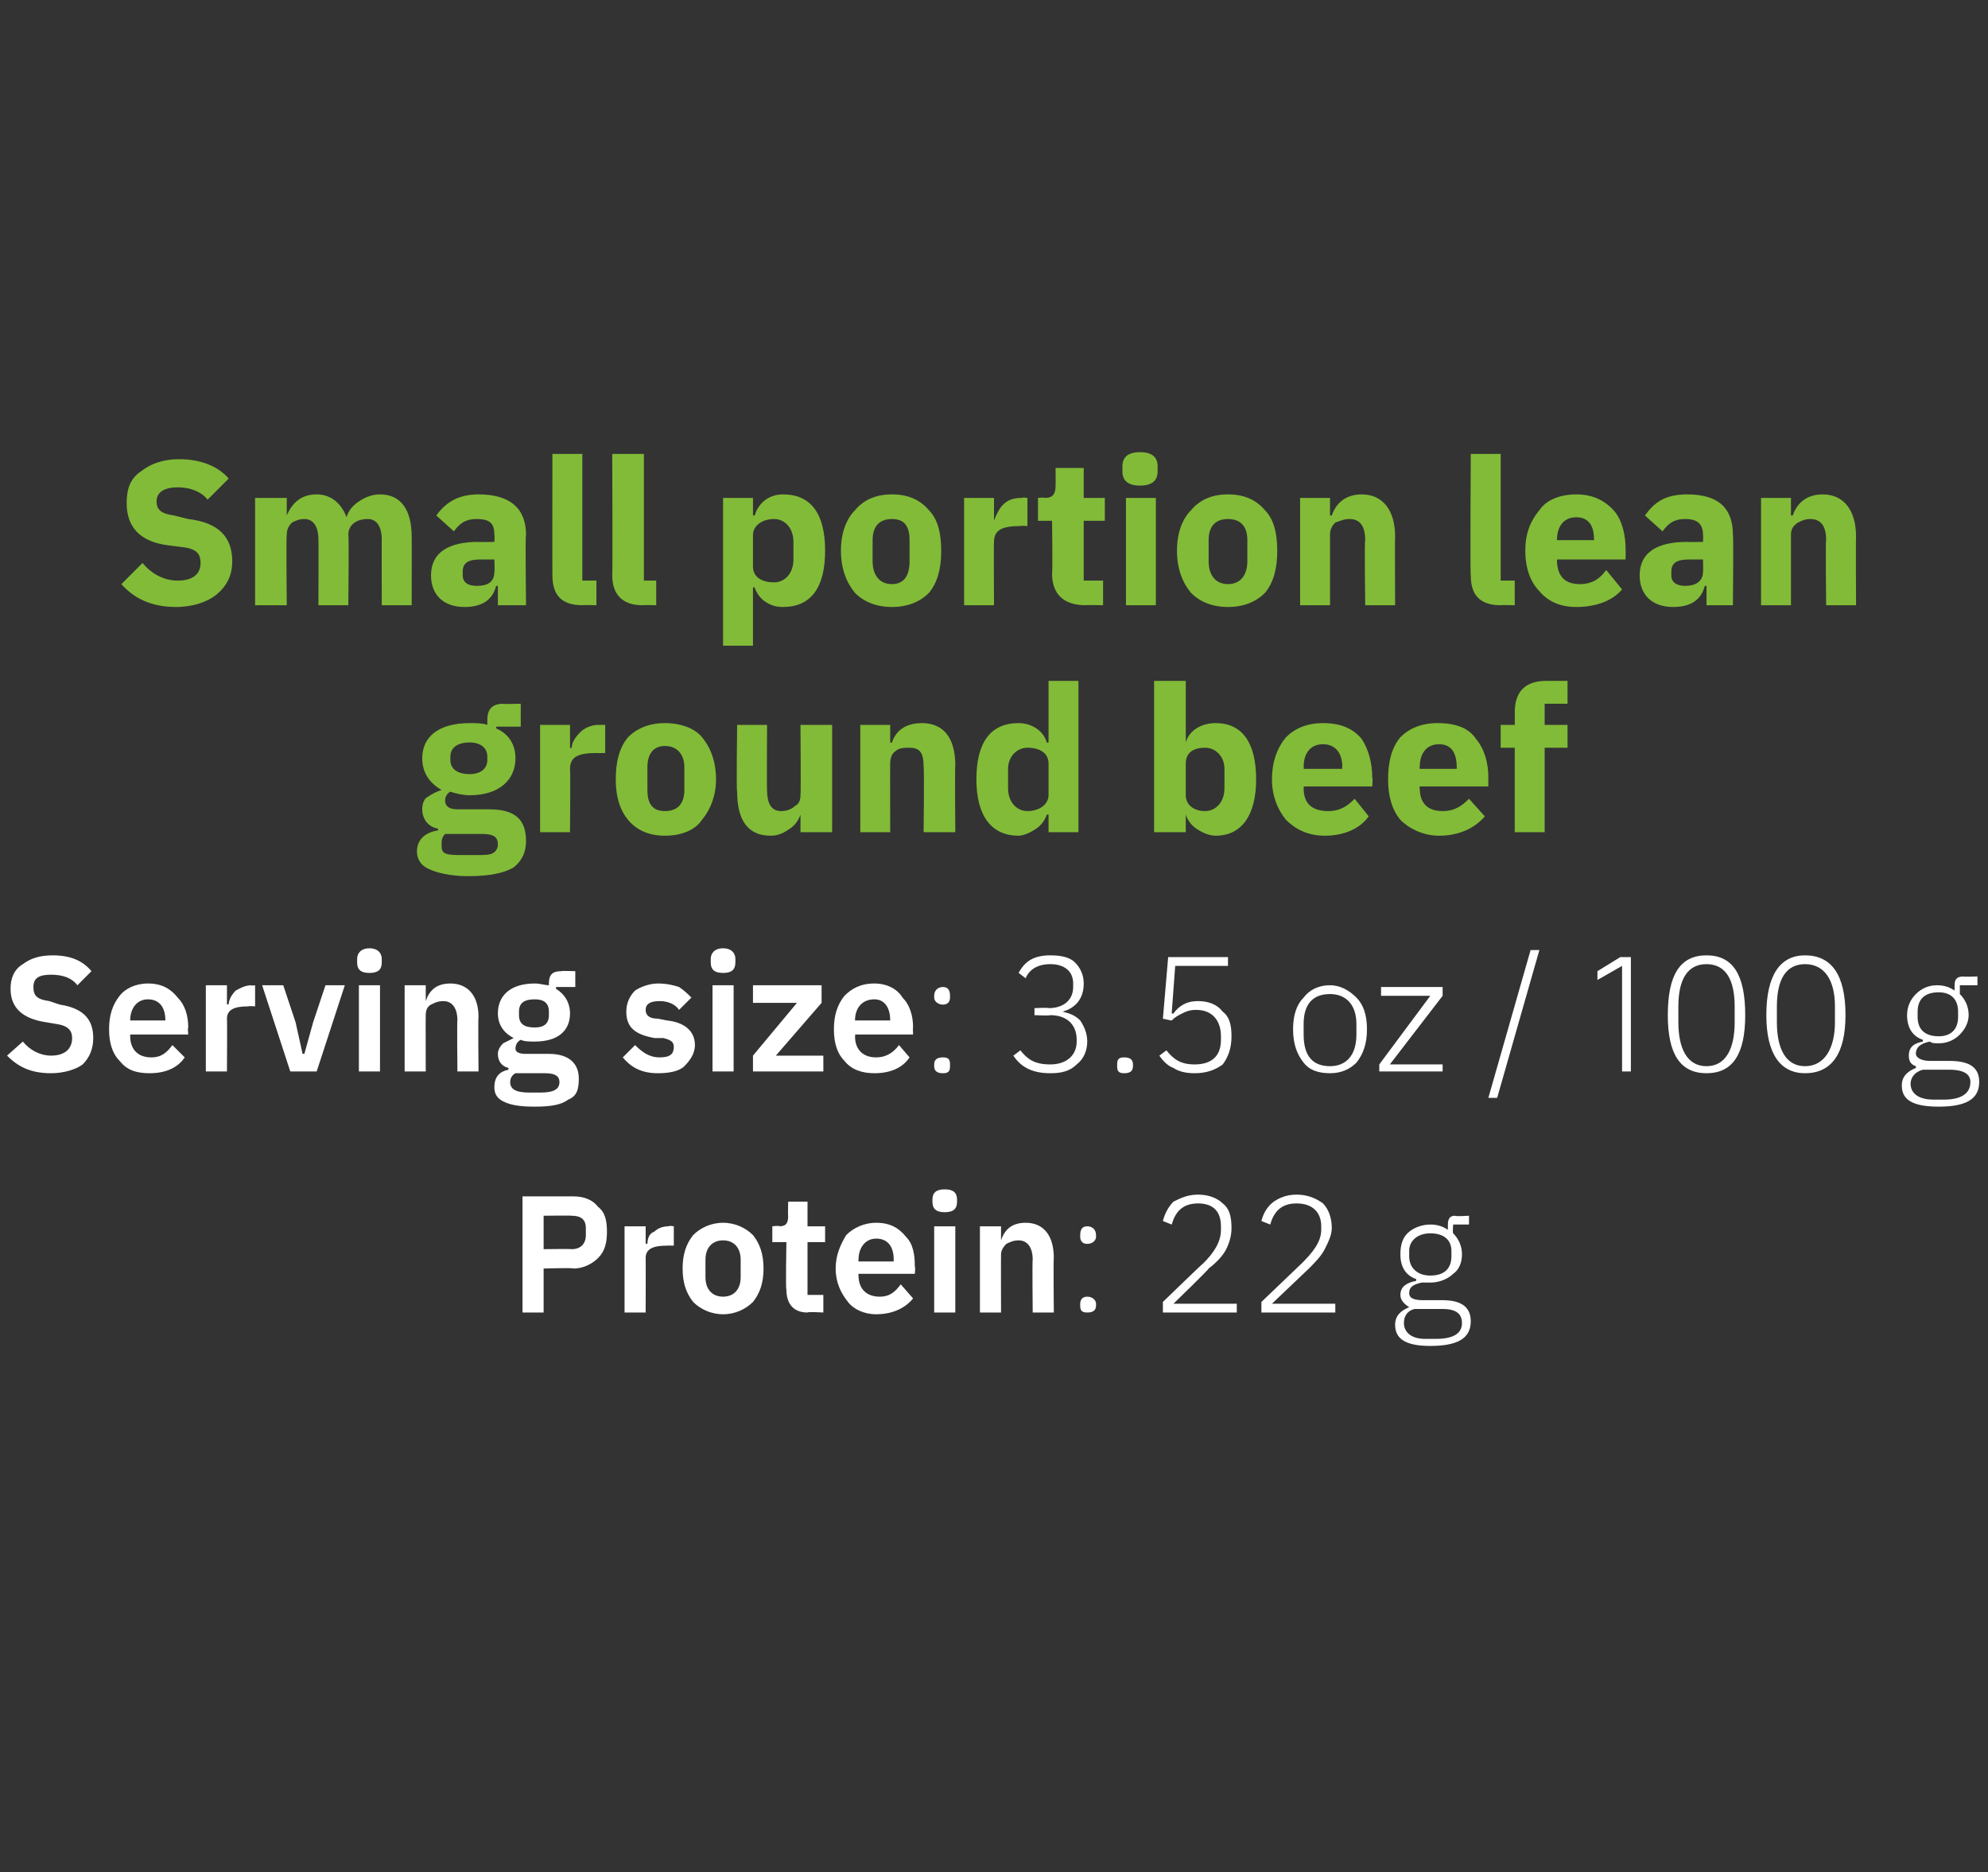
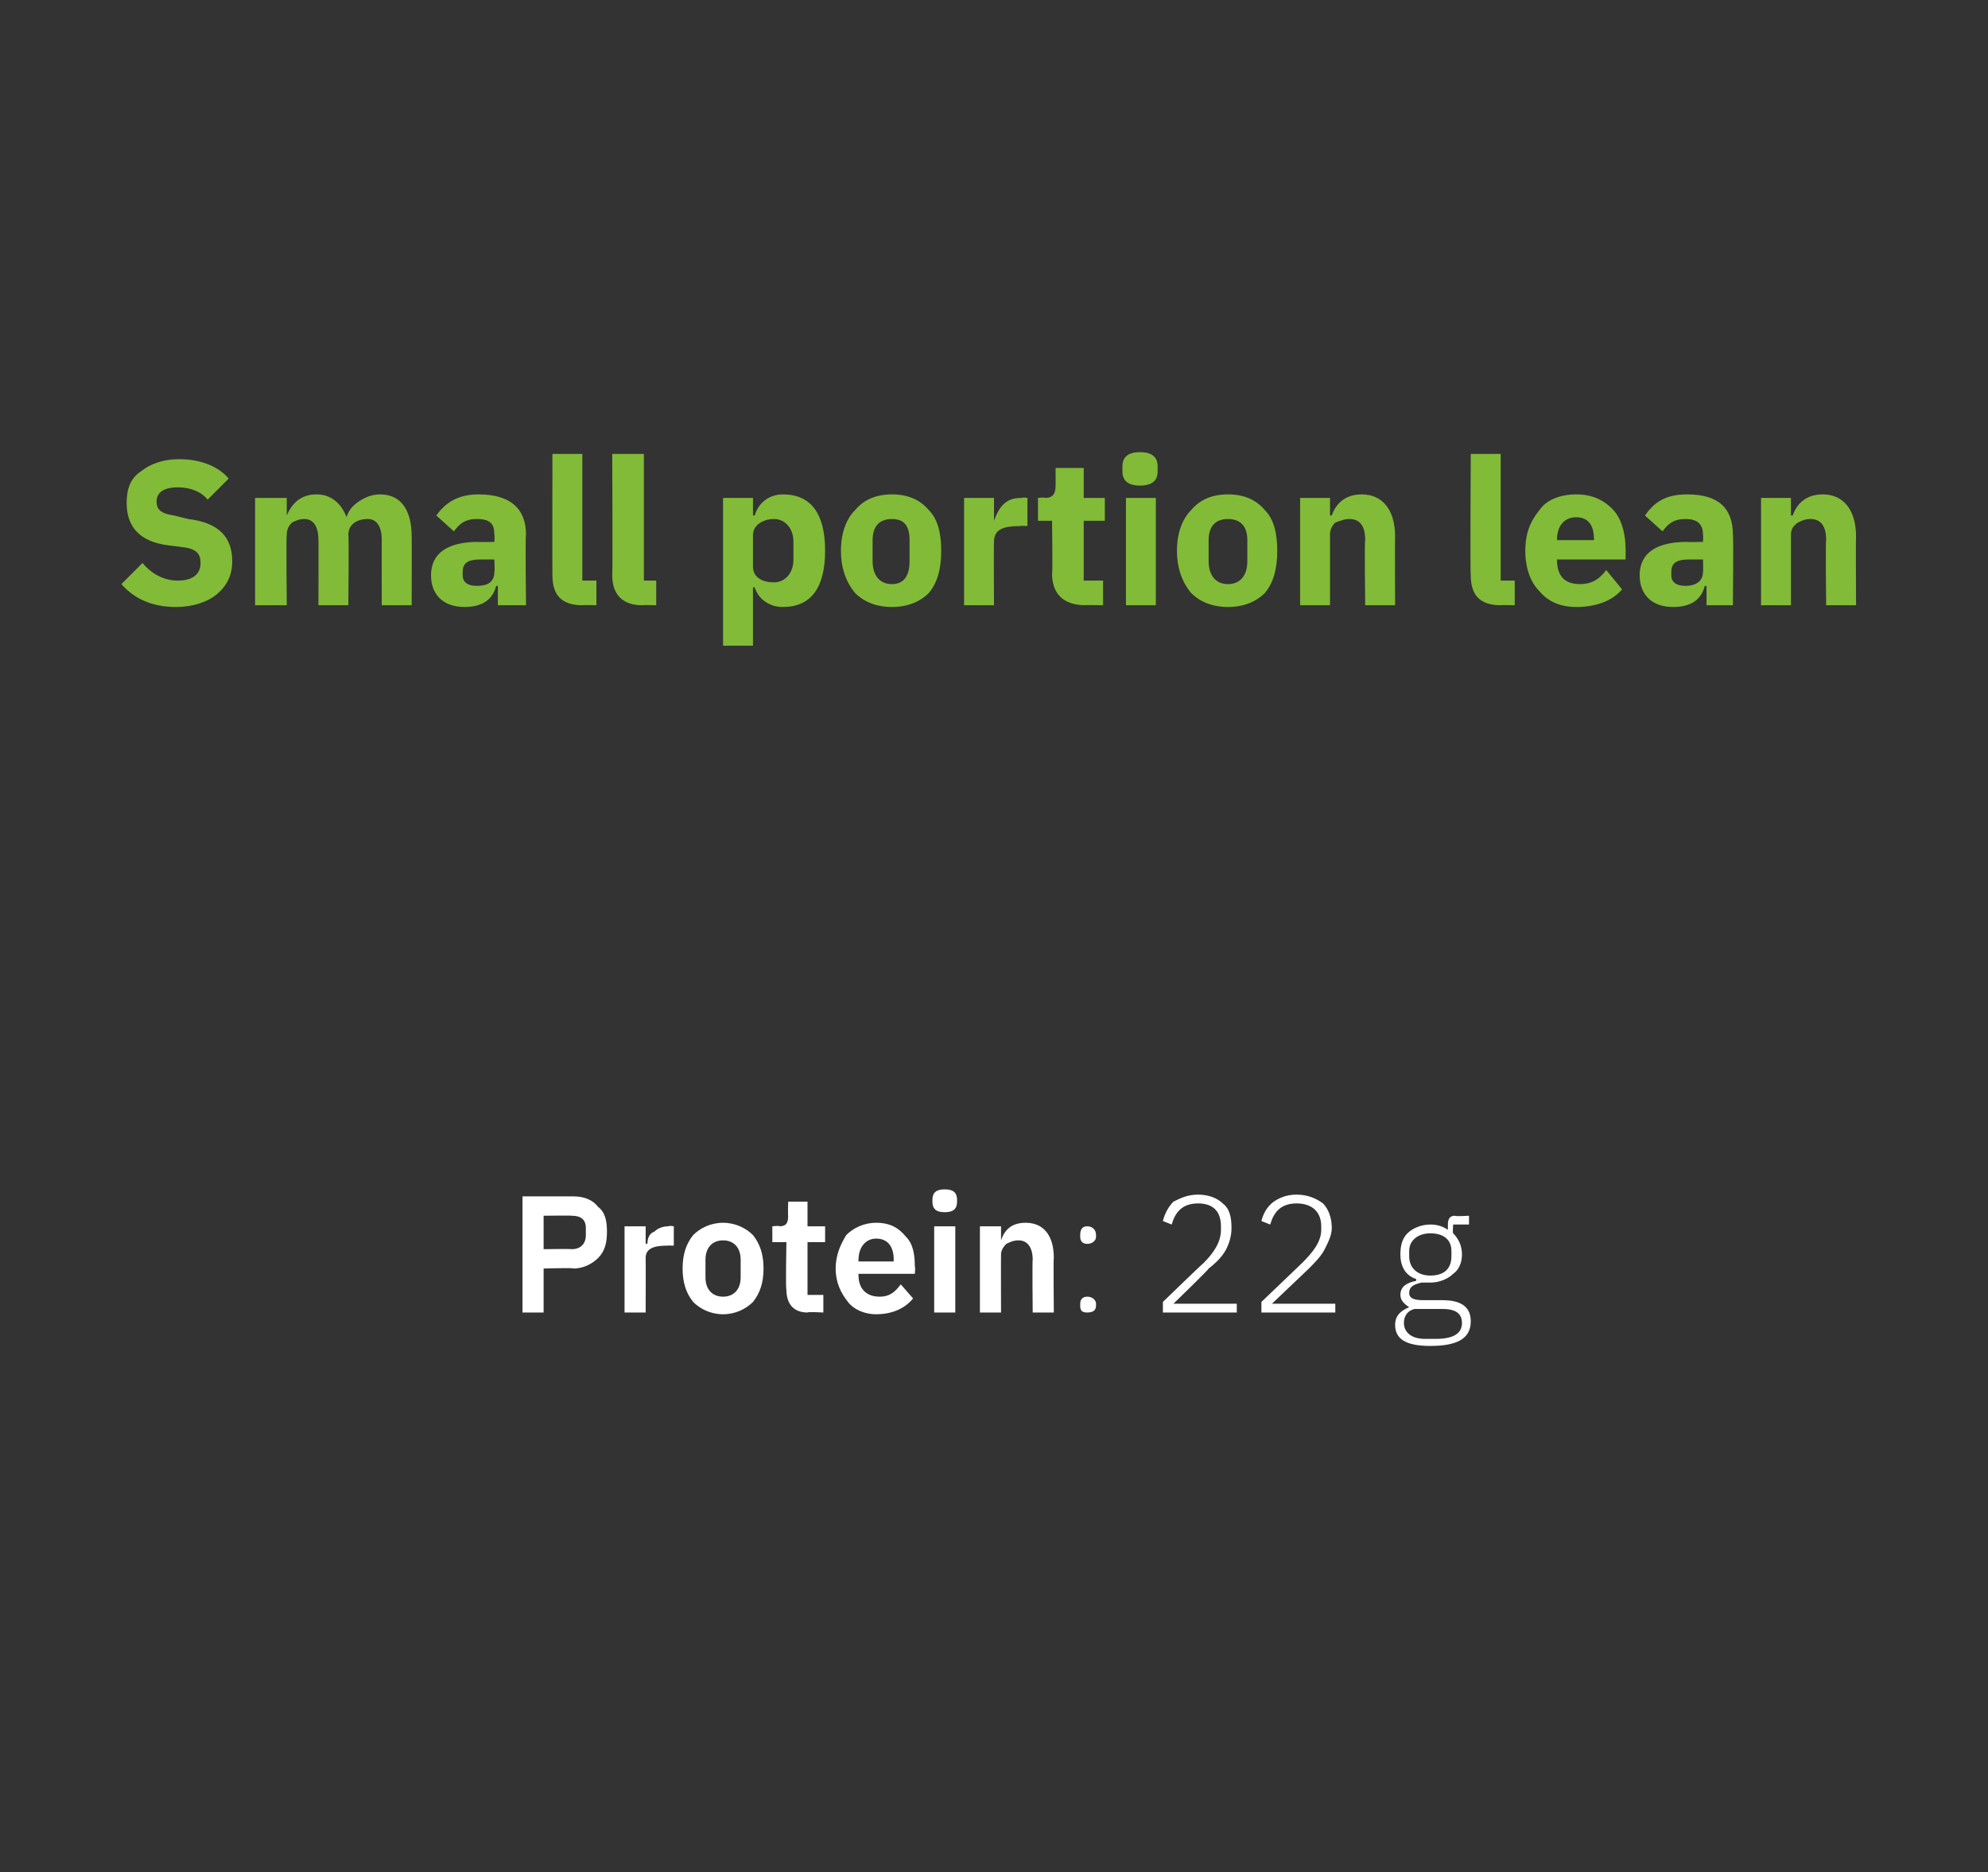
<svg xmlns="http://www.w3.org/2000/svg" version="1.1" width="113px" height="106.4px" viewBox="0 0 113 106.4">
  <rect x="0" y="0" width="113" height="106.4" fill="#333333" stroke="none" />
  <desc>Small portion lean ground beef Serving size: 3.5 oz / 100 g Protein: 22 g</desc>
  <defs />
  <g id="Polygon166176">
    <path d="M 30.9 74.6 L 30.9 72.1 C 30.9 72.1 32.61 72.05 32.6 72.1 C 33.2 72.1 33.7 71.8 34 71.5 C 34.4 71.1 34.5 70.6 34.5 70 C 34.5 69.4 34.4 68.9 34 68.6 C 33.7 68.2 33.2 68 32.6 68 C 32.61 68 29.7 68 29.7 68 L 29.7 74.6 L 30.9 74.6 Z M 30.9 69.1 C 30.9 69.1 32.49 69.08 32.5 69.1 C 33 69.1 33.3 69.3 33.3 69.8 C 33.3 69.8 33.3 70.2 33.3 70.2 C 33.3 70.7 33 71 32.5 71 C 32.49 70.98 30.9 71 30.9 71 L 30.9 69.1 Z M 36.7 74.6 C 36.7 74.6 36.71 71.55 36.7 71.5 C 36.7 71 37.1 70.8 37.9 70.8 C 37.94 70.79 38.3 70.8 38.3 70.8 L 38.3 69.7 C 38.3 69.7 38.05 69.65 38 69.7 C 37.7 69.7 37.4 69.8 37.2 70 C 36.9 70.1 36.8 70.4 36.8 70.7 C 36.75 70.67 36.7 70.7 36.7 70.7 L 36.7 69.7 L 35.5 69.7 L 35.5 74.6 L 36.7 74.6 Z M 42.8 74 C 43.2 73.5 43.4 72.9 43.4 72.1 C 43.4 71.3 43.2 70.7 42.8 70.2 C 42.4 69.8 41.8 69.5 41.1 69.5 C 40.4 69.5 39.8 69.8 39.4 70.2 C 39 70.7 38.8 71.3 38.8 72.1 C 38.8 72.9 39 73.5 39.4 74 C 39.8 74.4 40.4 74.7 41.1 74.7 C 41.8 74.7 42.4 74.4 42.8 74 Z M 40.1 72.6 C 40.1 72.6 40.1 71.6 40.1 71.6 C 40.1 70.9 40.5 70.5 41.1 70.5 C 41.7 70.5 42.1 70.9 42.1 71.6 C 42.1 71.6 42.1 72.6 42.1 72.6 C 42.1 73.3 41.7 73.7 41.1 73.7 C 40.5 73.7 40.1 73.3 40.1 72.6 Z M 46.8 74.6 L 46.8 73.6 L 45.9 73.6 L 45.9 70.6 L 46.9 70.6 L 46.9 69.7 L 45.9 69.7 L 45.9 68.3 L 44.8 68.3 C 44.8 68.3 44.78 69.15 44.8 69.1 C 44.8 69.5 44.7 69.7 44.3 69.7 C 44.31 69.65 43.9 69.7 43.9 69.7 L 43.9 70.6 L 44.7 70.6 C 44.7 70.6 44.65 73.3 44.7 73.3 C 44.7 74.1 45.1 74.6 45.9 74.6 C 45.92 74.55 46.8 74.6 46.8 74.6 Z M 51.9 73.8 C 51.9 73.8 51.2 73 51.2 73 C 50.9 73.4 50.6 73.7 50 73.7 C 49.2 73.7 48.8 73.2 48.8 72.5 C 48.78 72.52 48.8 72.4 48.8 72.4 L 52 72.4 C 52 72.4 52.04 72.01 52 72 C 52 71.3 51.9 70.7 51.5 70.3 C 51.1 69.8 50.6 69.5 49.8 69.5 C 49.1 69.5 48.5 69.8 48.1 70.2 C 47.8 70.7 47.5 71.3 47.5 72.1 C 47.5 72.9 47.8 73.5 48.2 74 C 48.5 74.4 49.1 74.7 49.8 74.7 C 50.8 74.7 51.5 74.3 51.9 73.8 Z M 50.8 71.6 C 50.79 71.58 50.8 71.7 50.8 71.7 L 48.8 71.7 C 48.8 71.7 48.78 71.59 48.8 71.6 C 48.8 70.9 49.2 70.4 49.8 70.4 C 50.5 70.4 50.8 70.9 50.8 71.6 Z M 54.4 68.3 C 54.4 68.3 54.4 68.2 54.4 68.2 C 54.4 67.8 54.2 67.6 53.7 67.6 C 53.2 67.6 53 67.8 53 68.2 C 53 68.2 53 68.3 53 68.3 C 53 68.7 53.2 68.9 53.7 68.9 C 54.2 68.9 54.4 68.7 54.4 68.3 Z M 53.1 74.6 L 54.3 74.6 L 54.3 69.7 L 53.1 69.7 L 53.1 74.6 Z M 56.9 74.6 C 56.9 74.6 56.89 71.31 56.9 71.3 C 56.9 71.1 57 70.9 57.2 70.7 C 57.4 70.6 57.6 70.5 57.9 70.5 C 58.4 70.5 58.7 70.9 58.7 71.6 C 58.67 71.58 58.7 74.6 58.7 74.6 L 59.9 74.6 C 59.9 74.6 59.87 71.45 59.9 71.5 C 59.9 70.2 59.3 69.5 58.3 69.5 C 57.5 69.5 57.1 69.9 56.9 70.5 C 56.94 70.47 56.9 70.5 56.9 70.5 L 56.9 69.7 L 55.7 69.7 L 55.7 74.6 L 56.9 74.6 Z M 62.3 74.2 C 62.3 74.2 62.3 74.1 62.3 74.1 C 62.3 73.9 62.1 73.7 61.8 73.7 C 61.5 73.7 61.4 73.9 61.4 74.1 C 61.4 74.1 61.4 74.2 61.4 74.2 C 61.4 74.5 61.5 74.6 61.8 74.6 C 62.1 74.6 62.3 74.5 62.3 74.2 Z M 62.3 70.3 C 62.3 70.3 62.3 70.2 62.3 70.2 C 62.3 69.9 62.1 69.7 61.8 69.7 C 61.5 69.7 61.4 69.9 61.4 70.2 C 61.4 70.2 61.4 70.3 61.4 70.3 C 61.4 70.5 61.5 70.7 61.8 70.7 C 62.1 70.7 62.3 70.5 62.3 70.3 Z M 70.3 74.1 L 66.7 74.1 C 66.7 74.1 68.73 72.14 68.7 72.1 C 69.1 71.8 69.5 71.4 69.7 71 C 69.9 70.6 70 70.2 70 69.8 C 70 69.2 69.9 68.7 69.5 68.4 C 69.2 68.1 68.7 67.9 68.1 67.9 C 67.5 67.9 67.1 68.1 66.7 68.3 C 66.4 68.6 66.2 69 66.1 69.4 C 66.1 69.4 66.6 69.6 66.6 69.6 C 66.8 68.9 67.2 68.4 68.1 68.4 C 69 68.4 69.4 68.9 69.4 69.7 C 69.4 69.7 69.4 69.9 69.4 69.9 C 69.4 70.6 69 71.2 68.4 71.8 C 68.39 71.78 66.1 74 66.1 74 L 66.1 74.6 L 70.3 74.6 L 70.3 74.1 Z M 75.9 74.1 L 72.3 74.1 C 72.3 74.1 74.36 72.14 74.4 72.1 C 74.7 71.8 75.1 71.4 75.3 71 C 75.5 70.6 75.7 70.2 75.7 69.8 C 75.7 69.2 75.5 68.7 75.2 68.4 C 74.8 68.1 74.3 67.9 73.7 67.9 C 73.1 67.9 72.7 68.1 72.4 68.3 C 72 68.6 71.8 69 71.7 69.4 C 71.7 69.4 72.2 69.6 72.2 69.6 C 72.4 68.9 72.8 68.4 73.7 68.4 C 74.6 68.4 75.1 68.9 75.1 69.7 C 75.1 69.7 75.1 69.9 75.1 69.9 C 75.1 70.6 74.6 71.2 74 71.8 C 74.02 71.78 71.7 74 71.7 74 L 71.7 74.6 L 75.9 74.6 L 75.9 74.1 Z M 82 73.9 C 82 73.9 80.9 73.9 80.9 73.9 C 80.4 73.9 80.1 73.8 80.1 73.5 C 80.1 73.1 80.4 73 80.8 72.9 C 81 72.9 81.1 72.9 81.3 72.9 C 81.8 72.9 82.3 72.7 82.6 72.4 C 82.9 72.2 83.1 71.8 83.1 71.3 C 83.1 70.8 82.9 70.4 82.6 70.1 C 82.56 70.07 82.6 69.6 82.6 69.6 L 83.5 69.6 L 83.5 69.1 C 83.5 69.1 82.71 69.15 82.7 69.1 C 82.4 69.1 82.3 69.3 82.3 69.6 C 82.3 69.6 82.3 69.9 82.3 69.9 C 82 69.7 81.7 69.6 81.3 69.6 C 80.8 69.6 80.3 69.8 80 70.1 C 79.7 70.4 79.6 70.8 79.6 71.3 C 79.6 72 79.9 72.5 80.5 72.7 C 80.5 72.7 80.5 72.8 80.5 72.8 C 80 72.9 79.6 73.1 79.6 73.6 C 79.6 73.9 79.8 74.1 80.1 74.3 C 80.1 74.3 80.1 74.3 80.1 74.3 C 79.6 74.5 79.3 74.8 79.3 75.3 C 79.3 76.1 79.9 76.5 81.3 76.5 C 82.8 76.5 83.6 76.1 83.6 75.1 C 83.6 74.4 83.2 73.9 82 73.9 Z M 81.6 76.1 C 81.6 76.1 81 76.1 81 76.1 C 80.2 76.1 79.8 75.7 79.8 75.2 C 79.8 74.8 80 74.5 80.4 74.4 C 80.4 74.4 82 74.4 82 74.4 C 82.8 74.4 83.1 74.7 83.1 75.2 C 83.1 75.8 82.6 76.1 81.6 76.1 Z M 80.1 71.4 C 80.1 71.4 80.1 71.1 80.1 71.1 C 80.1 70.5 80.6 70.1 81.3 70.1 C 82.1 70.1 82.5 70.5 82.5 71.1 C 82.5 71.1 82.5 71.4 82.5 71.4 C 82.5 72.1 82.1 72.5 81.3 72.5 C 80.6 72.5 80.1 72.1 80.1 71.4 Z " stroke="none" fill="#fff" />
  </g>
  <g id="Polygon166175">
-     <path d="M 4.7 60.5 C 5.1 60.1 5.3 59.6 5.3 59 C 5.3 57.9 4.7 57.3 3.4 57.1 C 3.4 57.1 2.8 56.9 2.8 56.9 C 2.1 56.8 1.9 56.6 1.9 56.1 C 1.9 55.6 2.2 55.4 2.9 55.4 C 3.6 55.4 4.1 55.6 4.4 56 C 4.4 56 5.2 55.2 5.2 55.2 C 4.7 54.6 4 54.3 3 54.3 C 2.2 54.3 1.7 54.5 1.3 54.8 C 0.8 55.1 0.6 55.6 0.6 56.2 C 0.6 57.3 1.3 57.9 2.6 58.1 C 2.6 58.1 3.2 58.2 3.2 58.2 C 3.9 58.3 4.1 58.6 4.1 59 C 4.1 59.6 3.7 60 2.9 60 C 2.3 60 1.7 59.7 1.3 59.2 C 1.3 59.2 0.4 60 0.4 60 C 1 60.6 1.7 61 2.9 61 C 3.6 61 4.3 60.8 4.7 60.5 Z M 10.5 60.1 C 10.5 60.1 9.8 59.4 9.8 59.4 C 9.5 59.8 9.2 60.1 8.6 60.1 C 7.8 60.1 7.4 59.6 7.4 58.9 C 7.4 58.91 7.4 58.8 7.4 58.8 L 10.7 58.8 C 10.7 58.8 10.66 58.39 10.7 58.4 C 10.7 57.7 10.5 57.1 10.1 56.7 C 9.7 56.2 9.2 55.9 8.4 55.9 C 7.7 55.9 7.1 56.2 6.8 56.6 C 6.4 57.1 6.2 57.7 6.2 58.5 C 6.2 59.3 6.4 59.9 6.8 60.3 C 7.2 60.8 7.7 61 8.5 61 C 9.4 61 10.1 60.7 10.5 60.1 Z M 9.4 58 C 9.41 57.96 9.4 58 9.4 58 L 7.4 58 C 7.4 58 7.4 57.97 7.4 58 C 7.4 57.3 7.8 56.8 8.4 56.8 C 9.1 56.8 9.4 57.3 9.4 58 Z M 12.9 60.9 C 12.9 60.9 12.92 57.93 12.9 57.9 C 12.9 57.4 13.3 57.2 14.1 57.2 C 14.15 57.17 14.5 57.2 14.5 57.2 L 14.5 56 C 14.5 56 14.26 56.04 14.3 56 C 13.9 56 13.6 56.2 13.4 56.3 C 13.2 56.5 13 56.8 13 57.1 C 12.96 57.05 12.9 57.1 12.9 57.1 L 12.9 56 L 11.7 56 L 11.7 60.9 L 12.9 60.9 Z M 18 60.9 L 19.6 56 L 18.5 56 L 17.8 58.1 L 17.3 59.9 L 17.2 59.9 L 16.8 58.1 L 16.1 56 L 14.9 56 L 16.5 60.9 L 18 60.9 Z M 21.7 54.7 C 21.7 54.7 21.7 54.5 21.7 54.5 C 21.7 54.2 21.5 53.9 21 53.9 C 20.5 53.9 20.3 54.2 20.3 54.5 C 20.3 54.5 20.3 54.7 20.3 54.7 C 20.3 55.1 20.5 55.3 21 55.3 C 21.5 55.3 21.7 55.1 21.7 54.7 Z M 20.4 60.9 L 21.6 60.9 L 21.6 56 L 20.4 56 L 20.4 60.9 Z M 24.2 60.9 C 24.2 60.9 24.19 57.7 24.2 57.7 C 24.2 57.4 24.3 57.2 24.5 57.1 C 24.7 57 24.9 56.9 25.2 56.9 C 25.7 56.9 26 57.3 26 58 C 25.97 57.96 26 60.9 26 60.9 L 27.2 60.9 C 27.2 60.9 27.17 57.84 27.2 57.8 C 27.2 56.6 26.6 55.9 25.6 55.9 C 24.8 55.9 24.4 56.3 24.2 56.9 C 24.23 56.85 24.2 56.9 24.2 56.9 L 24.2 56 L 23 56 L 23 60.9 L 24.2 60.9 Z M 31.2 59.9 C 31.2 59.9 29.9 59.9 29.9 59.9 C 29.5 59.9 29.3 59.8 29.3 59.6 C 29.3 59.4 29.4 59.2 29.6 59.1 C 29.8 59.2 30.1 59.2 30.4 59.2 C 31.7 59.2 32.4 58.6 32.4 57.6 C 32.4 57 32.1 56.5 31.6 56.2 C 31.62 56.22 31.6 56.1 31.6 56.1 L 32.7 56.1 L 32.7 55.2 C 32.7 55.2 31.9 55.17 31.9 55.2 C 31.4 55.2 31.2 55.4 31.2 55.9 C 31.2 55.9 31.2 56 31.2 56 C 31 56 30.7 55.9 30.4 55.9 C 29 55.9 28.3 56.6 28.3 57.6 C 28.3 58.2 28.6 58.7 29.2 59 C 29.2 59 29.2 59 29.2 59 C 29 59.1 28.8 59.2 28.6 59.3 C 28.4 59.5 28.3 59.7 28.3 59.9 C 28.3 60.3 28.5 60.6 28.9 60.7 C 28.9 60.7 28.9 60.8 28.9 60.8 C 28.4 60.9 28.1 61.2 28.1 61.8 C 28.1 62.1 28.2 62.4 28.6 62.6 C 29 62.8 29.5 62.9 30.4 62.9 C 31.3 62.9 31.9 62.8 32.3 62.5 C 32.8 62.3 32.9 61.9 32.9 61.3 C 32.9 60.5 32.4 59.9 31.2 59.9 Z M 30.7 62.1 C 30.7 62.1 30.1 62.1 30.1 62.1 C 29.3 62.1 29 61.9 29 61.5 C 29 61.3 29.1 61.1 29.3 61 C 29.3 61 31 61 31 61 C 31.6 61 31.8 61.2 31.8 61.5 C 31.8 61.9 31.5 62.1 30.7 62.1 Z M 29.5 57.7 C 29.5 57.7 29.5 57.5 29.5 57.5 C 29.5 57 29.8 56.8 30.4 56.8 C 30.9 56.8 31.2 57 31.2 57.5 C 31.2 57.5 31.2 57.7 31.2 57.7 C 31.2 58.2 30.9 58.4 30.4 58.4 C 29.8 58.4 29.5 58.2 29.5 57.7 Z M 38.9 60.6 C 39.2 60.3 39.5 59.9 39.5 59.4 C 39.5 58.6 38.9 58.1 37.9 58 C 37.9 58 37.4 57.9 37.4 57.9 C 36.9 57.9 36.7 57.7 36.7 57.4 C 36.7 57.1 36.9 56.9 37.5 56.9 C 38 56.9 38.4 57.1 38.6 57.4 C 38.6 57.4 39.3 56.7 39.3 56.7 C 39.1 56.5 38.9 56.3 38.6 56.1 C 38.3 56 37.9 55.9 37.4 55.9 C 36.9 55.9 36.4 56.1 36.1 56.3 C 35.8 56.6 35.6 57 35.6 57.5 C 35.6 58.4 36.1 58.8 37.2 59 C 37.2 59 37.7 59 37.7 59 C 38.1 59.1 38.3 59.2 38.3 59.5 C 38.3 59.9 38.1 60.1 37.5 60.1 C 36.9 60.1 36.5 59.8 36.1 59.4 C 36.1 59.4 35.4 60.1 35.4 60.1 C 35.9 60.7 36.5 61 37.4 61 C 38 61 38.6 60.9 38.9 60.6 Z M 41.8 54.7 C 41.8 54.7 41.8 54.5 41.8 54.5 C 41.8 54.2 41.6 53.9 41.1 53.9 C 40.6 53.9 40.4 54.2 40.4 54.5 C 40.4 54.5 40.4 54.7 40.4 54.7 C 40.4 55.1 40.6 55.3 41.1 55.3 C 41.6 55.3 41.8 55.1 41.8 54.7 Z M 40.5 60.9 L 41.7 60.9 L 41.7 56 L 40.5 56 L 40.5 60.9 Z M 46.8 60.9 L 46.8 60 L 44.1 60 L 46.7 57 L 46.7 56 L 42.8 56 L 42.8 57 L 45.3 57 L 42.8 60 L 42.8 60.9 L 46.8 60.9 Z M 51.7 60.1 C 51.7 60.1 51.1 59.4 51.1 59.4 C 50.8 59.8 50.4 60.1 49.8 60.1 C 49 60.1 48.6 59.6 48.6 58.9 C 48.63 58.91 48.6 58.8 48.6 58.8 L 51.9 58.8 C 51.9 58.8 51.88 58.39 51.9 58.4 C 51.9 57.7 51.7 57.1 51.3 56.7 C 51 56.2 50.4 55.9 49.7 55.9 C 48.9 55.9 48.4 56.2 48 56.6 C 47.6 57.1 47.4 57.7 47.4 58.5 C 47.4 59.3 47.6 59.9 48 60.3 C 48.4 60.8 49 61 49.7 61 C 50.6 61 51.3 60.7 51.7 60.1 Z M 50.6 58 C 50.64 57.96 50.6 58 50.6 58 L 48.6 58 C 48.6 58 48.63 57.97 48.6 58 C 48.6 57.3 49 56.8 49.7 56.8 C 50.3 56.8 50.6 57.3 50.6 58 Z M 54 60.6 C 54 60.6 54 60.5 54 60.5 C 54 60.2 53.9 60.1 53.6 60.1 C 53.3 60.1 53.1 60.2 53.1 60.5 C 53.1 60.5 53.1 60.6 53.1 60.6 C 53.1 60.9 53.3 61 53.6 61 C 53.9 61 54 60.9 54 60.6 Z M 54 56.7 C 54 56.7 54 56.6 54 56.6 C 54 56.3 53.9 56.1 53.6 56.1 C 53.3 56.1 53.1 56.3 53.1 56.6 C 53.1 56.6 53.1 56.7 53.1 56.7 C 53.1 56.9 53.3 57.1 53.6 57.1 C 53.9 57.1 54 56.9 54 56.7 Z M 58.8 57.3 L 58.8 57.7 C 58.8 57.7 59.65 57.74 59.7 57.7 C 60.6 57.7 61.2 58.2 61.2 59.1 C 61.2 59.1 61.2 59.2 61.2 59.2 C 61.2 60 60.6 60.5 59.7 60.5 C 58.8 60.5 58.4 60.2 58 59.7 C 58 59.7 57.6 60 57.6 60 C 58 60.6 58.6 61 59.7 61 C 60.3 61 60.8 60.9 61.2 60.5 C 61.6 60.2 61.8 59.7 61.8 59.2 C 61.8 58.7 61.6 58.3 61.4 58 C 61.1 57.7 60.8 57.6 60.4 57.5 C 60.4 57.5 60.4 57.5 60.4 57.5 C 61.1 57.3 61.6 56.8 61.6 55.9 C 61.6 55.4 61.4 55 61.1 54.7 C 60.8 54.4 60.3 54.3 59.7 54.3 C 59.2 54.3 58.8 54.4 58.5 54.6 C 58.2 54.8 58 55.1 57.9 55.3 C 57.9 55.3 58.3 55.6 58.3 55.6 C 58.5 55.1 59 54.8 59.7 54.8 C 60.5 54.8 61 55.2 61 55.9 C 61 55.9 61 56.1 61 56.1 C 61 56.8 60.5 57.3 59.6 57.3 C 59.61 57.26 58.8 57.3 58.8 57.3 Z M 64.4 60.6 C 64.4 60.6 64.4 60.5 64.4 60.5 C 64.4 60.2 64.2 60.1 63.9 60.1 C 63.6 60.1 63.5 60.2 63.5 60.5 C 63.5 60.5 63.5 60.6 63.5 60.6 C 63.5 60.9 63.6 61 63.9 61 C 64.2 61 64.4 60.9 64.4 60.6 Z M 69.8 54.4 L 66.4 54.4 L 66.1 57.9 C 66.1 57.9 66.63 58.02 66.6 58 C 66.8 57.8 67 57.7 67.2 57.6 C 67.4 57.5 67.6 57.4 68 57.4 C 68.9 57.4 69.4 58 69.4 58.9 C 69.4 58.9 69.4 59.1 69.4 59.1 C 69.4 60 68.9 60.5 67.9 60.5 C 67.1 60.5 66.7 60.2 66.3 59.7 C 66.3 59.7 65.9 60 65.9 60 C 66.1 60.3 66.4 60.6 66.7 60.7 C 67 60.9 67.4 61 67.9 61 C 68.6 61 69.1 60.8 69.5 60.5 C 69.8 60.1 70 59.6 70 58.9 C 70 58.3 69.9 57.8 69.5 57.5 C 69.2 57.1 68.7 56.9 68.1 56.9 C 67.4 56.9 67 57.2 66.7 57.6 C 66.69 57.63 66.6 57.6 66.6 57.6 L 66.8 54.9 L 69.8 54.9 L 69.8 54.4 Z M 77.1 60.4 C 77.5 59.9 77.7 59.3 77.7 58.5 C 77.7 57.7 77.5 57.1 77.1 56.7 C 76.7 56.3 76.2 56 75.6 56 C 74.9 56 74.4 56.3 74.1 56.7 C 73.7 57.1 73.5 57.7 73.5 58.5 C 73.5 59.3 73.7 59.9 74.1 60.4 C 74.4 60.8 74.9 61 75.6 61 C 76.2 61 76.7 60.8 77.1 60.4 Z M 74.1 58.8 C 74.1 58.8 74.1 58.2 74.1 58.2 C 74.1 57.1 74.6 56.5 75.6 56.5 C 76.5 56.5 77.1 57.1 77.1 58.2 C 77.1 58.2 77.1 58.8 77.1 58.8 C 77.1 60 76.5 60.6 75.6 60.6 C 74.6 60.6 74.1 60 74.1 58.8 Z M 82 60.9 L 82 60.5 L 79 60.5 L 82 56.6 L 82 56.1 L 78.5 56.1 L 78.5 56.6 L 81.3 56.6 L 78.4 60.5 L 78.4 60.9 L 82 60.9 Z M 85.1 62.4 L 87.5 54 L 87 54 L 84.6 62.4 L 85.1 62.4 Z M 92.1 54.4 L 92.7 54.4 L 92.7 60.9 L 92.2 60.9 L 92.2 54.9 L 90.8 55.7 L 90.8 55.2 L 92.1 54.4 Z M 99.2 57.7 C 99.2 55.4 98.5 54.3 97 54.3 C 95.5 54.3 94.8 55.4 94.8 57.7 C 94.8 59.9 95.5 61 97 61 C 98.5 61 99.2 59.9 99.2 57.7 Z M 95.4 58.1 C 95.4 58.1 95.4 57.2 95.4 57.2 C 95.4 55.7 95.9 54.8 97 54.8 C 98.1 54.8 98.6 55.7 98.6 57.2 C 98.6 57.2 98.6 58.1 98.6 58.1 C 98.6 59.6 98.1 60.6 97 60.6 C 95.9 60.6 95.4 59.6 95.4 58.1 Z M 104.9 57.7 C 104.9 55.4 104.1 54.3 102.6 54.3 C 101.2 54.3 100.4 55.4 100.4 57.7 C 100.4 59.9 101.2 61 102.6 61 C 104.1 61 104.9 59.9 104.9 57.7 Z M 101 58.1 C 101 58.1 101 57.2 101 57.2 C 101 55.7 101.5 54.8 102.6 54.8 C 103.7 54.8 104.3 55.7 104.3 57.2 C 104.3 57.2 104.3 58.1 104.3 58.1 C 104.3 59.6 103.7 60.6 102.6 60.6 C 101.5 60.6 101 59.6 101 58.1 Z M 110.8 60.3 C 110.8 60.3 109.7 60.3 109.7 60.3 C 109.2 60.3 108.9 60.1 108.9 59.9 C 108.9 59.5 109.2 59.3 109.7 59.2 C 109.8 59.3 110 59.3 110.2 59.3 C 110.7 59.3 111.1 59.1 111.4 58.8 C 111.7 58.5 111.9 58.1 111.9 57.7 C 111.9 57.2 111.7 56.8 111.4 56.5 C 111.4 56.46 111.4 56 111.4 56 L 112.4 56 L 112.4 55.5 C 112.4 55.5 111.55 55.53 111.6 55.5 C 111.2 55.5 111.1 55.7 111.1 56 C 111.1 56 111.1 56.3 111.1 56.3 C 110.8 56.1 110.5 56 110.1 56 C 109.6 56 109.2 56.2 108.9 56.5 C 108.6 56.8 108.4 57.2 108.4 57.7 C 108.4 58.4 108.7 58.9 109.3 59.1 C 109.3 59.1 109.3 59.2 109.3 59.2 C 108.8 59.3 108.5 59.5 108.5 60 C 108.5 60.3 108.6 60.5 108.9 60.6 C 108.9 60.6 108.9 60.7 108.9 60.7 C 108.4 60.9 108.1 61.2 108.1 61.7 C 108.1 62.5 108.7 62.9 110.2 62.9 C 111.7 62.9 112.5 62.5 112.5 61.5 C 112.5 60.7 112 60.3 110.8 60.3 Z M 110.5 62.5 C 110.5 62.5 109.9 62.5 109.9 62.5 C 109 62.5 108.6 62.1 108.6 61.6 C 108.6 61.2 108.9 60.9 109.3 60.8 C 109.3 60.8 110.8 60.8 110.8 60.8 C 111.7 60.8 112 61.1 112 61.5 C 112 62.2 111.4 62.5 110.5 62.5 Z M 109 57.8 C 109 57.8 109 57.5 109 57.5 C 109 56.8 109.4 56.4 110.2 56.4 C 110.9 56.4 111.3 56.8 111.3 57.5 C 111.3 57.5 111.3 57.8 111.3 57.8 C 111.3 58.5 110.9 58.9 110.2 58.9 C 109.4 58.9 109 58.5 109 57.8 Z " stroke="none" fill="#fff" />
-   </g>
+     </g>
  <g id="Polygon166174">
-     <path d="M 27.8 46 C 27.8 46 26 46 26 46 C 25.5 46 25.3 45.8 25.3 45.5 C 25.3 45.3 25.4 45.1 25.6 45 C 25.9 45.1 26.3 45.2 26.7 45.2 C 28.4 45.2 29.3 44.3 29.3 43.1 C 29.3 42.3 28.9 41.7 28.2 41.4 C 28.22 41.38 28.2 41.3 28.2 41.3 L 29.6 41.3 L 29.6 40 C 29.6 40 28.61 40.03 28.6 40 C 28 40 27.7 40.3 27.7 40.9 C 27.7 40.9 27.7 41.2 27.7 41.2 C 27.4 41.1 27.1 41.1 26.7 41.1 C 24.9 41.1 24 41.9 24 43.1 C 24 43.9 24.4 44.5 25.1 44.9 C 25.1 44.9 25.1 44.9 25.1 44.9 C 24.8 45 24.6 45.1 24.3 45.3 C 24.1 45.4 24 45.7 24 46 C 24 46.5 24.3 47 24.9 47.1 C 24.9 47.1 24.9 47.2 24.9 47.2 C 24.2 47.3 23.7 47.7 23.7 48.4 C 23.7 48.8 23.9 49.2 24.4 49.4 C 24.8 49.6 25.6 49.8 26.6 49.8 C 27.9 49.8 28.7 49.6 29.2 49.3 C 29.7 48.9 29.9 48.4 29.9 47.8 C 29.9 46.6 29.3 46 27.8 46 Z M 28 48.5 C 27.8 48.6 27.5 48.6 27 48.6 C 27 48.6 26.3 48.6 26.3 48.6 C 25.9 48.6 25.5 48.6 25.3 48.5 C 25.1 48.4 25.1 48.2 25.1 48 C 25.1 47.8 25.1 47.6 25.3 47.4 C 25.3 47.4 27.4 47.4 27.4 47.4 C 28.1 47.4 28.3 47.6 28.3 48 C 28.3 48.2 28.2 48.4 28 48.5 Z M 25.6 43.2 C 25.6 43.2 25.6 43 25.6 43 C 25.6 42.5 26 42.2 26.7 42.2 C 27.3 42.2 27.7 42.5 27.7 43 C 27.7 43 27.7 43.2 27.7 43.2 C 27.7 43.7 27.3 44 26.7 44 C 26 44 25.6 43.7 25.6 43.2 Z M 32.4 47.3 C 32.4 47.3 32.43 43.74 32.4 43.7 C 32.4 43 32.9 42.8 33.9 42.8 C 33.92 42.81 34.4 42.8 34.4 42.8 L 34.4 41.2 C 34.4 41.2 34.05 41.2 34 41.2 C 33.6 41.2 33.2 41.4 33 41.6 C 32.7 41.9 32.5 42.2 32.5 42.5 C 32.49 42.53 32.4 42.5 32.4 42.5 L 32.4 41.2 L 30.7 41.2 L 30.7 47.3 L 32.4 47.3 Z M 39.9 46.6 C 40.4 46 40.7 45.2 40.7 44.3 C 40.7 43.3 40.4 42.5 39.9 41.9 C 39.5 41.4 38.7 41.1 37.8 41.1 C 36.9 41.1 36.2 41.4 35.7 41.9 C 35.2 42.5 35 43.3 35 44.3 C 35 45.2 35.2 46 35.7 46.6 C 36.2 47.2 36.9 47.5 37.8 47.5 C 38.7 47.5 39.5 47.2 39.9 46.6 Z M 36.8 44.9 C 36.8 44.9 36.8 43.6 36.8 43.6 C 36.8 42.9 37.1 42.4 37.8 42.4 C 38.5 42.4 38.9 42.9 38.9 43.6 C 38.9 43.6 38.9 44.9 38.9 44.9 C 38.9 45.7 38.5 46.1 37.8 46.1 C 37.1 46.1 36.8 45.7 36.8 44.9 Z M 45.5 47.3 L 47.3 47.3 L 47.3 41.2 L 45.5 41.2 C 45.5 41.2 45.53 45.18 45.5 45.2 C 45.5 45.5 45.4 45.7 45.2 45.8 C 45 46 44.7 46.1 44.4 46.1 C 43.8 46.1 43.6 45.6 43.6 44.9 C 43.58 44.9 43.6 41.2 43.6 41.2 L 41.9 41.2 C 41.9 41.2 41.85 45.05 41.9 45 C 41.9 46.6 42.5 47.5 43.8 47.5 C 44.3 47.5 44.6 47.3 44.9 47.1 C 45.2 46.9 45.4 46.6 45.5 46.3 C 45.47 46.29 45.5 46.3 45.5 46.3 L 45.5 47.3 Z M 50.6 47.3 C 50.6 47.3 50.59 43.36 50.6 43.4 C 50.6 43.1 50.7 42.8 50.9 42.7 C 51.1 42.5 51.4 42.5 51.7 42.5 C 52.3 42.5 52.5 42.8 52.5 43.6 C 52.54 43.63 52.5 47.3 52.5 47.3 L 54.3 47.3 C 54.3 47.3 54.27 43.49 54.3 43.5 C 54.3 41.9 53.6 41.1 52.4 41.1 C 51.4 41.1 50.9 41.6 50.7 42.2 C 50.66 42.24 50.6 42.2 50.6 42.2 L 50.6 41.2 L 48.9 41.2 L 48.9 47.3 L 50.6 47.3 Z M 59.6 47.3 L 61.3 47.3 L 61.3 38.7 L 59.6 38.7 L 59.6 42.2 C 59.6 42.2 59.5 42.23 59.5 42.2 C 59.3 41.5 58.6 41.1 57.9 41.1 C 56.3 41.1 55.5 42.2 55.5 44.3 C 55.5 46.3 56.3 47.5 57.9 47.5 C 58.2 47.5 58.6 47.3 58.9 47.1 C 59.2 46.9 59.4 46.6 59.5 46.3 C 59.5 46.29 59.6 46.3 59.6 46.3 L 59.6 47.3 Z M 57.3 44.8 C 57.3 44.8 57.3 43.7 57.3 43.7 C 57.3 43 57.8 42.5 58.4 42.5 C 59.1 42.5 59.6 42.8 59.6 43.4 C 59.6 43.4 59.6 45.2 59.6 45.2 C 59.6 45.7 59.1 46.1 58.4 46.1 C 57.8 46.1 57.3 45.6 57.3 44.8 Z M 65.6 47.3 L 67.4 47.3 L 67.4 46.3 C 67.4 46.3 67.42 46.29 67.4 46.3 C 67.5 46.6 67.7 46.9 68 47.1 C 68.3 47.3 68.7 47.5 69.1 47.5 C 70.6 47.5 71.4 46.3 71.4 44.3 C 71.4 42.2 70.6 41.1 69.1 41.1 C 68.3 41.1 67.6 41.5 67.4 42.2 C 67.42 42.23 67.4 42.2 67.4 42.2 L 67.4 38.7 L 65.6 38.7 L 65.6 47.3 Z M 67.4 45.2 C 67.4 45.2 67.4 43.4 67.4 43.4 C 67.4 42.8 67.8 42.5 68.5 42.5 C 69.1 42.5 69.6 43 69.6 43.7 C 69.6 43.7 69.6 44.8 69.6 44.8 C 69.6 45.6 69.1 46.1 68.5 46.1 C 67.8 46.1 67.4 45.7 67.4 45.2 Z M 77.8 46.4 C 77.8 46.4 77 45.4 77 45.4 C 76.6 45.8 76.2 46.1 75.5 46.1 C 74.5 46.1 74.1 45.6 74.1 44.8 C 74.12 44.79 74.1 44.7 74.1 44.7 L 78 44.7 C 78 44.7 78.04 44.19 78 44.2 C 78 43.4 77.8 42.6 77.4 42 C 76.9 41.4 76.2 41.1 75.2 41.1 C 74.3 41.1 73.6 41.4 73.1 41.9 C 72.6 42.5 72.3 43.3 72.3 44.3 C 72.3 45.2 72.6 46 73.1 46.6 C 73.6 47.1 74.3 47.5 75.3 47.5 C 76.4 47.5 77.3 47.1 77.8 46.4 Z M 76.3 43.6 C 76.26 43.58 76.3 43.7 76.3 43.7 L 74.1 43.7 C 74.1 43.7 74.12 43.59 74.1 43.6 C 74.1 42.8 74.5 42.3 75.2 42.3 C 75.9 42.3 76.3 42.8 76.3 43.6 Z M 84.4 46.4 C 84.4 46.4 83.5 45.4 83.5 45.4 C 83.1 45.8 82.7 46.1 82 46.1 C 81.1 46.1 80.7 45.6 80.7 44.8 C 80.66 44.79 80.7 44.7 80.7 44.7 L 84.6 44.7 C 84.6 44.7 84.59 44.19 84.6 44.2 C 84.6 43.4 84.4 42.6 83.9 42 C 83.5 41.4 82.8 41.1 81.7 41.1 C 80.8 41.1 80.1 41.4 79.6 41.9 C 79.1 42.5 78.9 43.3 78.9 44.3 C 78.9 45.2 79.1 46 79.6 46.6 C 80.1 47.1 80.9 47.5 81.8 47.5 C 82.9 47.5 83.8 47.1 84.4 46.4 Z M 82.8 43.6 C 82.81 43.58 82.8 43.7 82.8 43.7 L 80.7 43.7 C 80.7 43.7 80.66 43.59 80.7 43.6 C 80.7 42.8 81.1 42.3 81.8 42.3 C 82.5 42.3 82.8 42.8 82.8 43.6 Z M 86.1 47.3 L 87.8 47.3 L 87.8 42.5 L 89.1 42.5 L 89.1 41.2 L 87.8 41.2 L 87.8 40 L 89.1 40 L 89.1 38.7 C 89.1 38.7 87.94 38.7 87.9 38.7 C 86.7 38.7 86.1 39.3 86.1 40.5 C 86.11 40.48 86.1 41.2 86.1 41.2 L 85.3 41.2 L 85.3 42.5 L 86.1 42.5 L 86.1 47.3 Z " stroke="none" fill="#82bb38" />
-   </g>
+     </g>
  <g id="Polygon166173">
    <path d="M 12.3 33.8 C 12.9 33.3 13.2 32.7 13.2 31.9 C 13.2 30.5 12.4 29.7 10.7 29.5 C 10.7 29.5 9.9 29.3 9.9 29.3 C 9.2 29.2 8.9 29 8.9 28.5 C 8.9 28 9.3 27.7 10.1 27.7 C 10.9 27.7 11.5 28 11.8 28.4 C 11.8 28.4 13 27.2 13 27.2 C 12.4 26.5 11.4 26.1 10.2 26.1 C 9.2 26.1 8.5 26.4 8 26.8 C 7.4 27.2 7.2 27.8 7.2 28.6 C 7.2 29.9 7.9 30.8 9.6 31 C 9.6 31 10.4 31.1 10.4 31.1 C 11.2 31.2 11.4 31.5 11.4 32 C 11.4 32.6 11 33 10.1 33 C 9.3 33 8.6 32.6 8.1 32 C 8.1 32 6.9 33.2 6.9 33.2 C 7.6 34 8.6 34.5 10 34.5 C 11 34.5 11.8 34.2 12.3 33.8 Z M 16.3 34.4 C 16.3 34.4 16.26 30.42 16.3 30.4 C 16.3 30.1 16.4 29.9 16.6 29.7 C 16.8 29.6 17 29.5 17.3 29.5 C 17.8 29.5 18.1 29.9 18.1 30.7 C 18.11 30.68 18.1 34.4 18.1 34.4 L 19.8 34.4 C 19.8 34.4 19.84 30.42 19.8 30.4 C 19.8 29.8 20.3 29.5 20.9 29.5 C 21.4 29.5 21.7 29.9 21.7 30.7 C 21.69 30.68 21.7 34.4 21.7 34.4 L 23.4 34.4 C 23.4 34.4 23.41 30.55 23.4 30.5 C 23.4 29 22.8 28.1 21.6 28.1 C 21.1 28.1 20.7 28.3 20.4 28.5 C 20.1 28.7 19.8 29 19.7 29.4 C 19.7 29.4 19.7 29.4 19.7 29.4 C 19.4 28.6 18.8 28.1 18 28.1 C 17.1 28.1 16.6 28.6 16.3 29.3 C 16.33 29.3 16.3 29.3 16.3 29.3 L 16.3 28.3 L 14.5 28.3 L 14.5 34.4 L 16.3 34.4 Z M 29.9 30.4 C 29.85 30.36 29.9 34.4 29.9 34.4 L 28.3 34.4 L 28.3 33.3 C 28.3 33.3 28.24 33.31 28.2 33.3 C 28 34.1 27.4 34.5 26.4 34.5 C 25.2 34.5 24.5 33.8 24.5 32.7 C 24.5 31.4 25.5 30.8 27.2 30.8 C 27.16 30.82 28.1 30.8 28.1 30.8 C 28.1 30.8 28.13 30.44 28.1 30.4 C 28.1 29.8 27.9 29.5 27.1 29.5 C 26.4 29.5 26.1 29.8 25.8 30.2 C 25.8 30.2 24.8 29.3 24.8 29.3 C 25.3 28.6 26 28.1 27.2 28.1 C 29 28.1 29.9 28.9 29.9 30.4 Z M 28.1 31.8 C 28.1 31.8 27.29 31.8 27.3 31.8 C 26.6 31.8 26.3 32 26.3 32.5 C 26.3 32.5 26.3 32.7 26.3 32.7 C 26.3 33.1 26.6 33.3 27.1 33.3 C 27.7 33.3 28.1 33.1 28.1 32.5 C 28.13 32.53 28.1 31.8 28.1 31.8 Z M 33.9 34.4 L 33.9 33 L 33.1 33 L 33.1 25.8 L 31.4 25.8 C 31.4 25.8 31.39 32.7 31.4 32.7 C 31.4 33.8 31.9 34.4 33.1 34.4 C 33.1 34.38 33.9 34.4 33.9 34.4 Z M 37.3 34.4 L 37.3 33 L 36.6 33 L 36.6 25.8 L 34.8 25.8 C 34.8 25.8 34.83 32.7 34.8 32.7 C 34.8 33.8 35.4 34.4 36.5 34.4 C 36.54 34.38 37.3 34.4 37.3 34.4 Z M 41.1 36.7 L 42.8 36.7 L 42.8 33.4 C 42.8 33.4 42.89 33.35 42.9 33.4 C 43 33.7 43.2 34 43.5 34.2 C 43.8 34.4 44.1 34.5 44.5 34.5 C 46.1 34.5 46.9 33.4 46.9 31.3 C 46.9 29.2 46.1 28.1 44.5 28.1 C 43.7 28.1 43.1 28.6 42.9 29.3 C 42.89 29.29 42.8 29.3 42.8 29.3 L 42.8 28.3 L 41.1 28.3 L 41.1 36.7 Z M 42.8 32.2 C 42.8 32.2 42.8 30.4 42.8 30.4 C 42.8 29.9 43.3 29.5 44 29.5 C 44.6 29.5 45.1 30 45.1 30.8 C 45.1 30.8 45.1 31.8 45.1 31.8 C 45.1 32.6 44.6 33.1 44 33.1 C 43.3 33.1 42.8 32.8 42.8 32.2 Z M 52.8 33.7 C 53.3 33.1 53.5 32.3 53.5 31.3 C 53.5 30.3 53.3 29.5 52.8 29 C 52.3 28.4 51.6 28.1 50.7 28.1 C 49.8 28.1 49.1 28.4 48.6 29 C 48.1 29.5 47.8 30.3 47.8 31.3 C 47.8 32.3 48.1 33.1 48.6 33.7 C 49.1 34.2 49.8 34.5 50.7 34.5 C 51.6 34.5 52.3 34.2 52.8 33.7 Z M 49.6 31.9 C 49.6 31.9 49.6 30.7 49.6 30.7 C 49.6 29.9 50 29.5 50.7 29.5 C 51.4 29.5 51.7 29.9 51.7 30.7 C 51.7 30.7 51.7 31.9 51.7 31.9 C 51.7 32.7 51.4 33.2 50.7 33.2 C 50 33.2 49.6 32.7 49.6 31.9 Z M 56.5 34.4 C 56.5 34.4 56.48 30.8 56.5 30.8 C 56.5 30.1 57 29.9 58 29.9 C 57.97 29.87 58.4 29.9 58.4 29.9 L 58.4 28.3 C 58.4 28.3 58.1 28.26 58.1 28.3 C 57.6 28.3 57.3 28.4 57 28.7 C 56.8 28.9 56.6 29.3 56.5 29.6 C 56.54 29.59 56.5 29.6 56.5 29.6 L 56.5 28.3 L 54.8 28.3 L 54.8 34.4 L 56.5 34.4 Z M 62.7 34.4 L 62.7 33 L 61.6 33 L 61.6 29.6 L 62.8 29.6 L 62.8 28.3 L 61.6 28.3 L 61.6 26.6 L 60 26.6 C 60 26.6 60.01 27.61 60 27.6 C 60 28 59.9 28.3 59.4 28.3 C 59.4 28.26 59 28.3 59 28.3 L 59 29.6 L 59.8 29.6 C 59.8 29.6 59.84 32.6 59.8 32.6 C 59.8 33.8 60.5 34.4 61.7 34.4 C 61.65 34.38 62.7 34.4 62.7 34.4 Z M 65.8 26.8 C 65.8 26.8 65.8 26.5 65.8 26.5 C 65.8 26 65.5 25.7 64.8 25.7 C 64.1 25.7 63.8 26 63.8 26.5 C 63.8 26.5 63.8 26.8 63.8 26.8 C 63.8 27.3 64.1 27.6 64.8 27.6 C 65.5 27.6 65.8 27.3 65.8 26.8 Z M 64 34.4 L 65.7 34.4 L 65.7 28.3 L 64 28.3 L 64 34.4 Z M 71.9 33.7 C 72.4 33.1 72.6 32.3 72.6 31.3 C 72.6 30.3 72.4 29.5 71.9 29 C 71.4 28.4 70.7 28.1 69.8 28.1 C 68.9 28.1 68.2 28.4 67.7 29 C 67.2 29.5 66.9 30.3 66.9 31.3 C 66.9 32.3 67.2 33.1 67.7 33.7 C 68.2 34.2 68.9 34.5 69.8 34.5 C 70.7 34.5 71.4 34.2 71.9 33.7 Z M 68.7 31.9 C 68.7 31.9 68.7 30.7 68.7 30.7 C 68.7 29.9 69.1 29.5 69.8 29.5 C 70.5 29.5 70.9 29.9 70.9 30.7 C 70.9 30.7 70.9 31.9 70.9 31.9 C 70.9 32.7 70.5 33.2 69.8 33.2 C 69.1 33.2 68.7 32.7 68.7 31.9 Z M 75.6 34.4 C 75.6 34.4 75.6 30.42 75.6 30.4 C 75.6 30.1 75.7 29.9 75.9 29.7 C 76.2 29.6 76.4 29.5 76.7 29.5 C 77.3 29.5 77.6 29.9 77.6 30.7 C 77.55 30.68 77.6 34.4 77.6 34.4 L 79.3 34.4 C 79.3 34.4 79.28 30.55 79.3 30.5 C 79.3 29 78.6 28.1 77.4 28.1 C 76.4 28.1 75.9 28.7 75.7 29.3 C 75.67 29.3 75.6 29.3 75.6 29.3 L 75.6 28.3 L 73.9 28.3 L 73.9 34.4 L 75.6 34.4 Z M 86.1 34.4 L 86.1 33 L 85.3 33 L 85.3 25.8 L 83.6 25.8 C 83.6 25.8 83.56 32.7 83.6 32.7 C 83.6 33.8 84.1 34.4 85.3 34.4 C 85.27 34.38 86.1 34.4 86.1 34.4 Z M 92.2 33.5 C 92.2 33.5 91.3 32.4 91.3 32.4 C 91 32.8 90.6 33.2 89.8 33.2 C 88.9 33.2 88.5 32.7 88.5 31.8 C 88.49 31.85 88.5 31.8 88.5 31.8 L 92.4 31.8 C 92.4 31.8 92.41 31.24 92.4 31.2 C 92.4 30.4 92.2 29.6 91.8 29.1 C 91.3 28.5 90.6 28.1 89.6 28.1 C 88.7 28.1 87.9 28.4 87.5 29 C 87 29.6 86.7 30.3 86.7 31.3 C 86.7 32.3 87 33.1 87.5 33.6 C 88 34.2 88.7 34.5 89.6 34.5 C 90.8 34.5 91.7 34.1 92.2 33.5 Z M 90.6 30.6 C 90.63 30.64 90.6 30.7 90.6 30.7 L 88.5 30.7 C 88.5 30.7 88.49 30.65 88.5 30.7 C 88.5 29.9 88.9 29.4 89.6 29.4 C 90.3 29.4 90.6 29.9 90.6 30.6 Z M 98.5 30.4 C 98.54 30.36 98.5 34.4 98.5 34.4 L 97 34.4 L 97 33.3 C 97 33.3 96.92 33.31 96.9 33.3 C 96.7 34.1 96.1 34.5 95.1 34.5 C 93.9 34.5 93.2 33.8 93.2 32.7 C 93.2 31.4 94.2 30.8 95.9 30.8 C 95.85 30.82 96.8 30.8 96.8 30.8 C 96.8 30.8 96.82 30.44 96.8 30.4 C 96.8 29.8 96.5 29.5 95.8 29.5 C 95.1 29.5 94.8 29.8 94.5 30.2 C 94.5 30.2 93.5 29.3 93.5 29.3 C 94 28.6 94.6 28.1 95.9 28.1 C 97.7 28.1 98.5 28.9 98.5 30.4 Z M 96.8 31.8 C 96.8 31.8 95.98 31.8 96 31.8 C 95.3 31.8 95 32 95 32.5 C 95 32.5 95 32.7 95 32.7 C 95 33.1 95.3 33.3 95.8 33.3 C 96.3 33.3 96.8 33.1 96.8 32.5 C 96.82 32.53 96.8 31.8 96.8 31.8 Z M 101.8 34.4 C 101.8 34.4 101.8 30.42 101.8 30.4 C 101.8 30.1 101.9 29.9 102.2 29.7 C 102.4 29.6 102.6 29.5 102.9 29.5 C 103.5 29.5 103.8 29.9 103.8 30.7 C 103.76 30.68 103.8 34.4 103.8 34.4 L 105.5 34.4 C 105.5 34.4 105.48 30.55 105.5 30.5 C 105.5 29 104.8 28.1 103.6 28.1 C 102.6 28.1 102.1 28.7 101.9 29.3 C 101.87 29.3 101.8 29.3 101.8 29.3 L 101.8 28.3 L 100.1 28.3 L 100.1 34.4 L 101.8 34.4 Z " stroke="none" fill="#82bb38" />
  </g>
</svg>